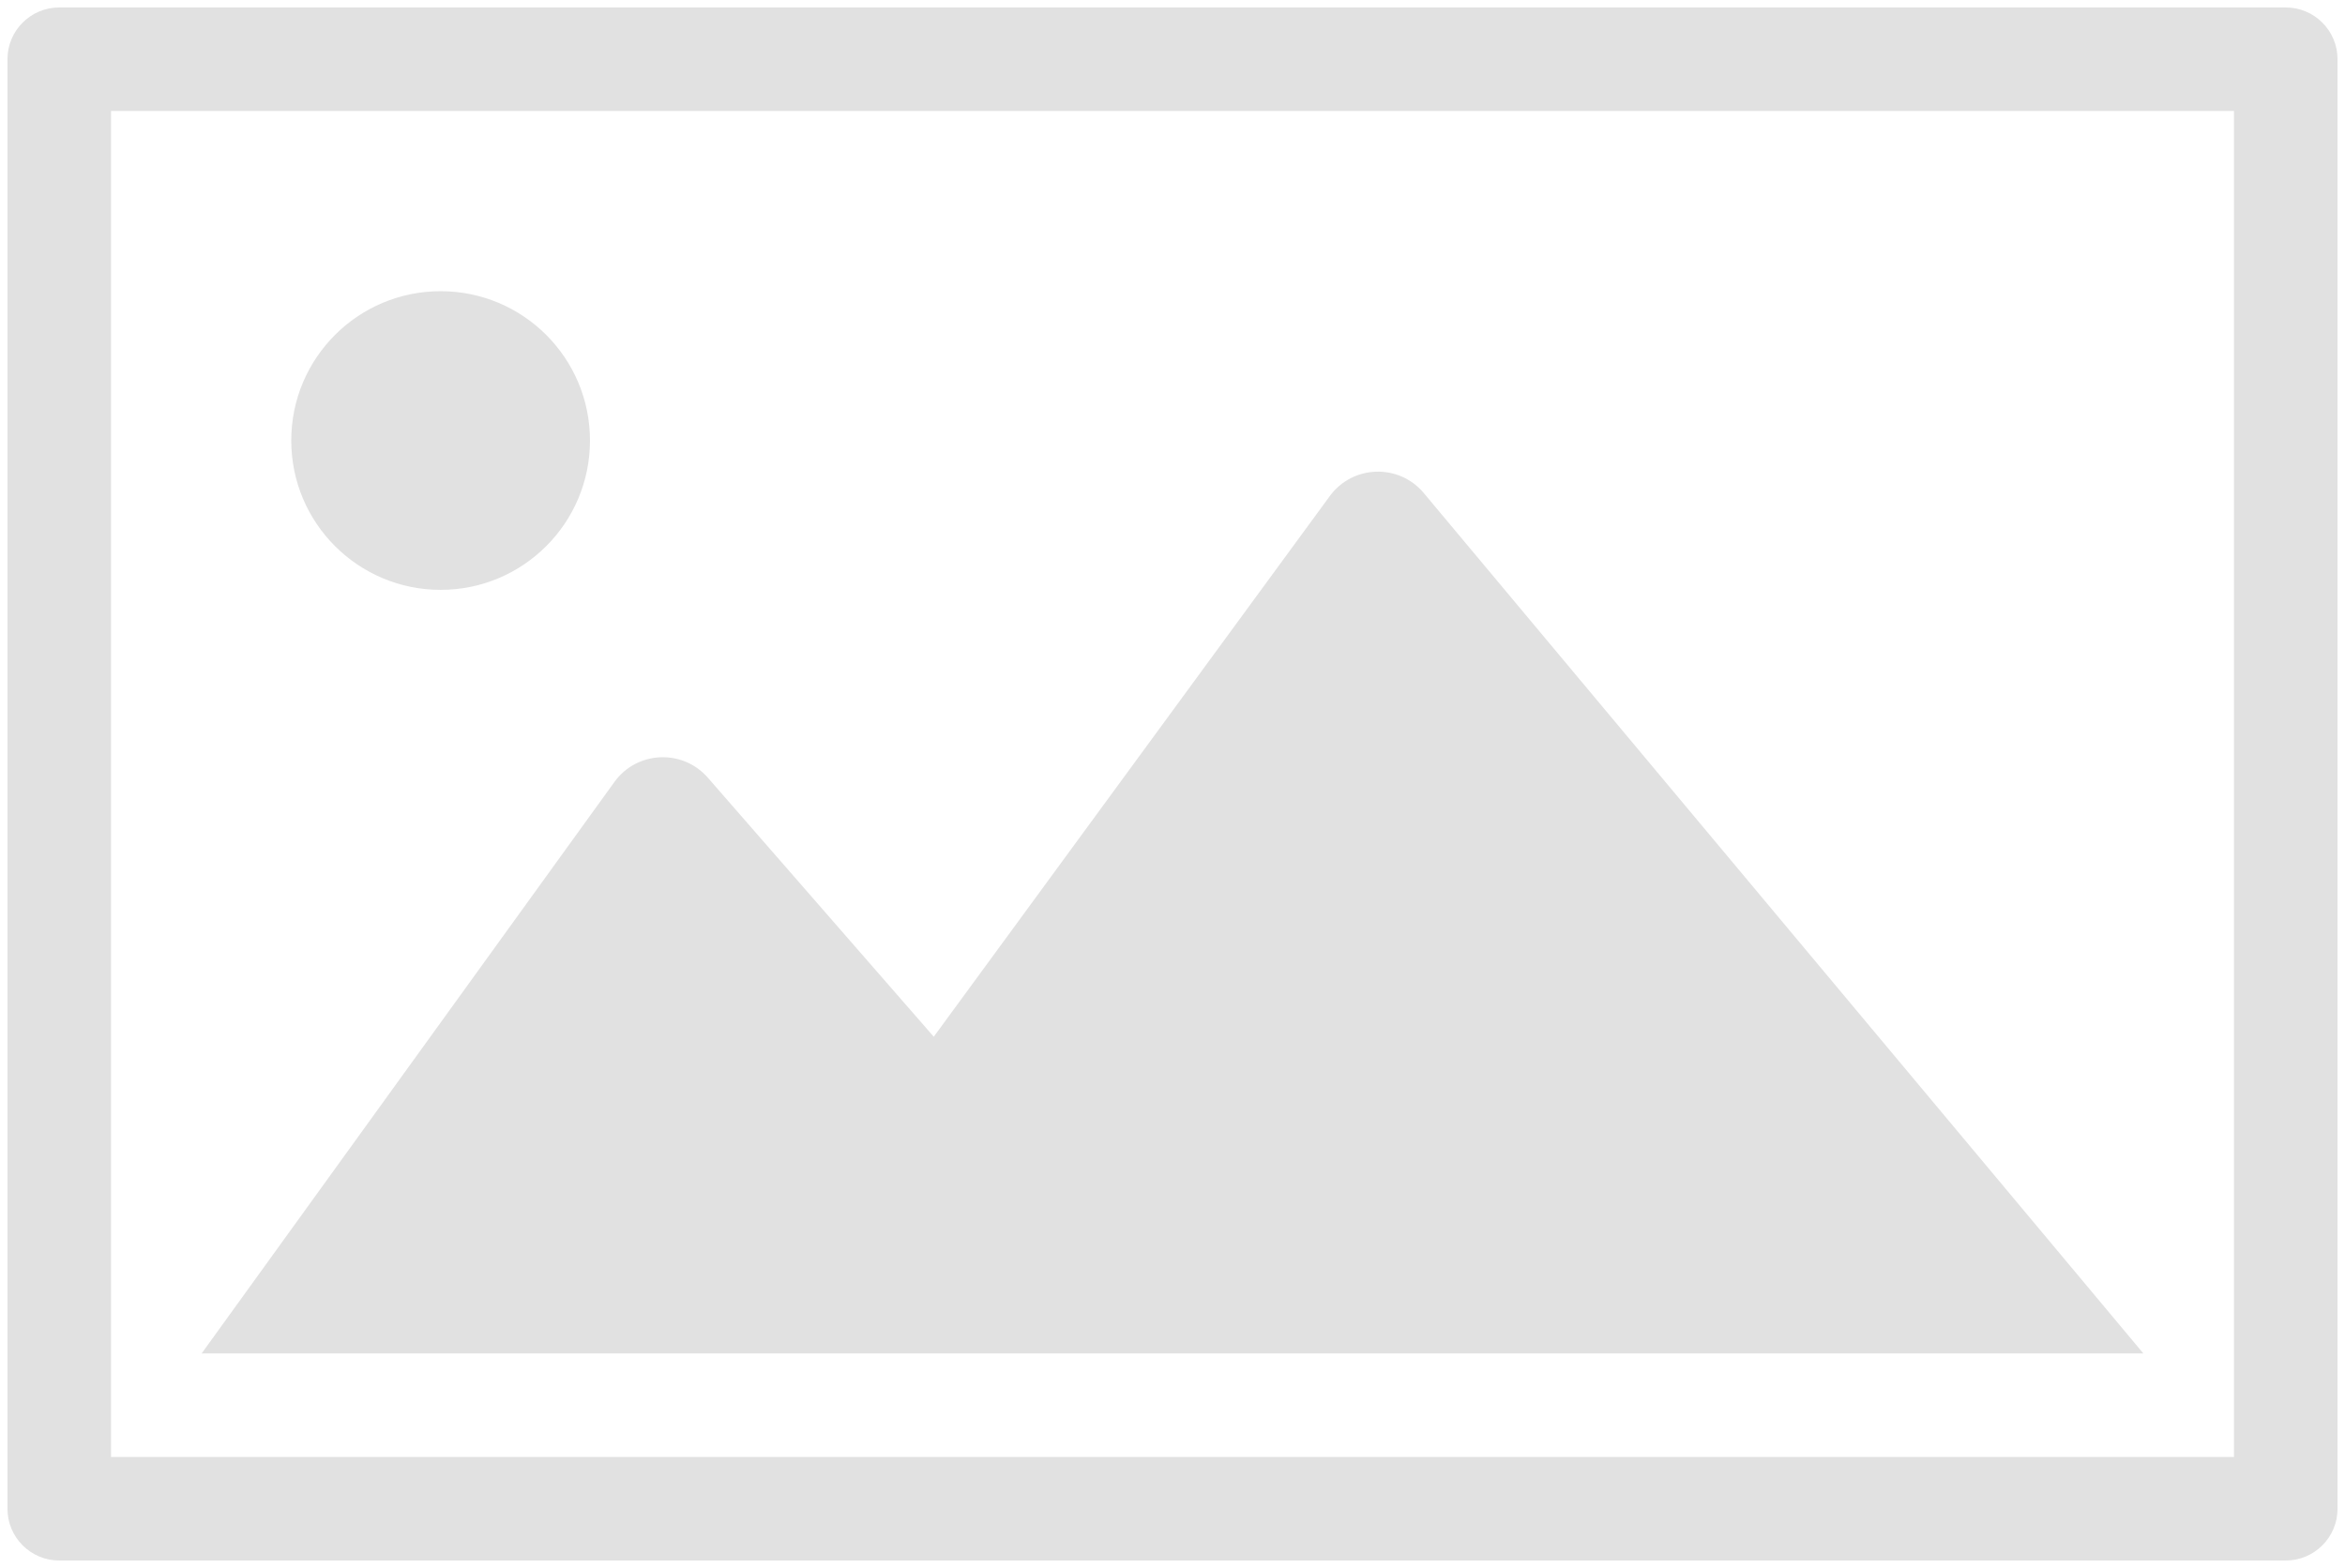
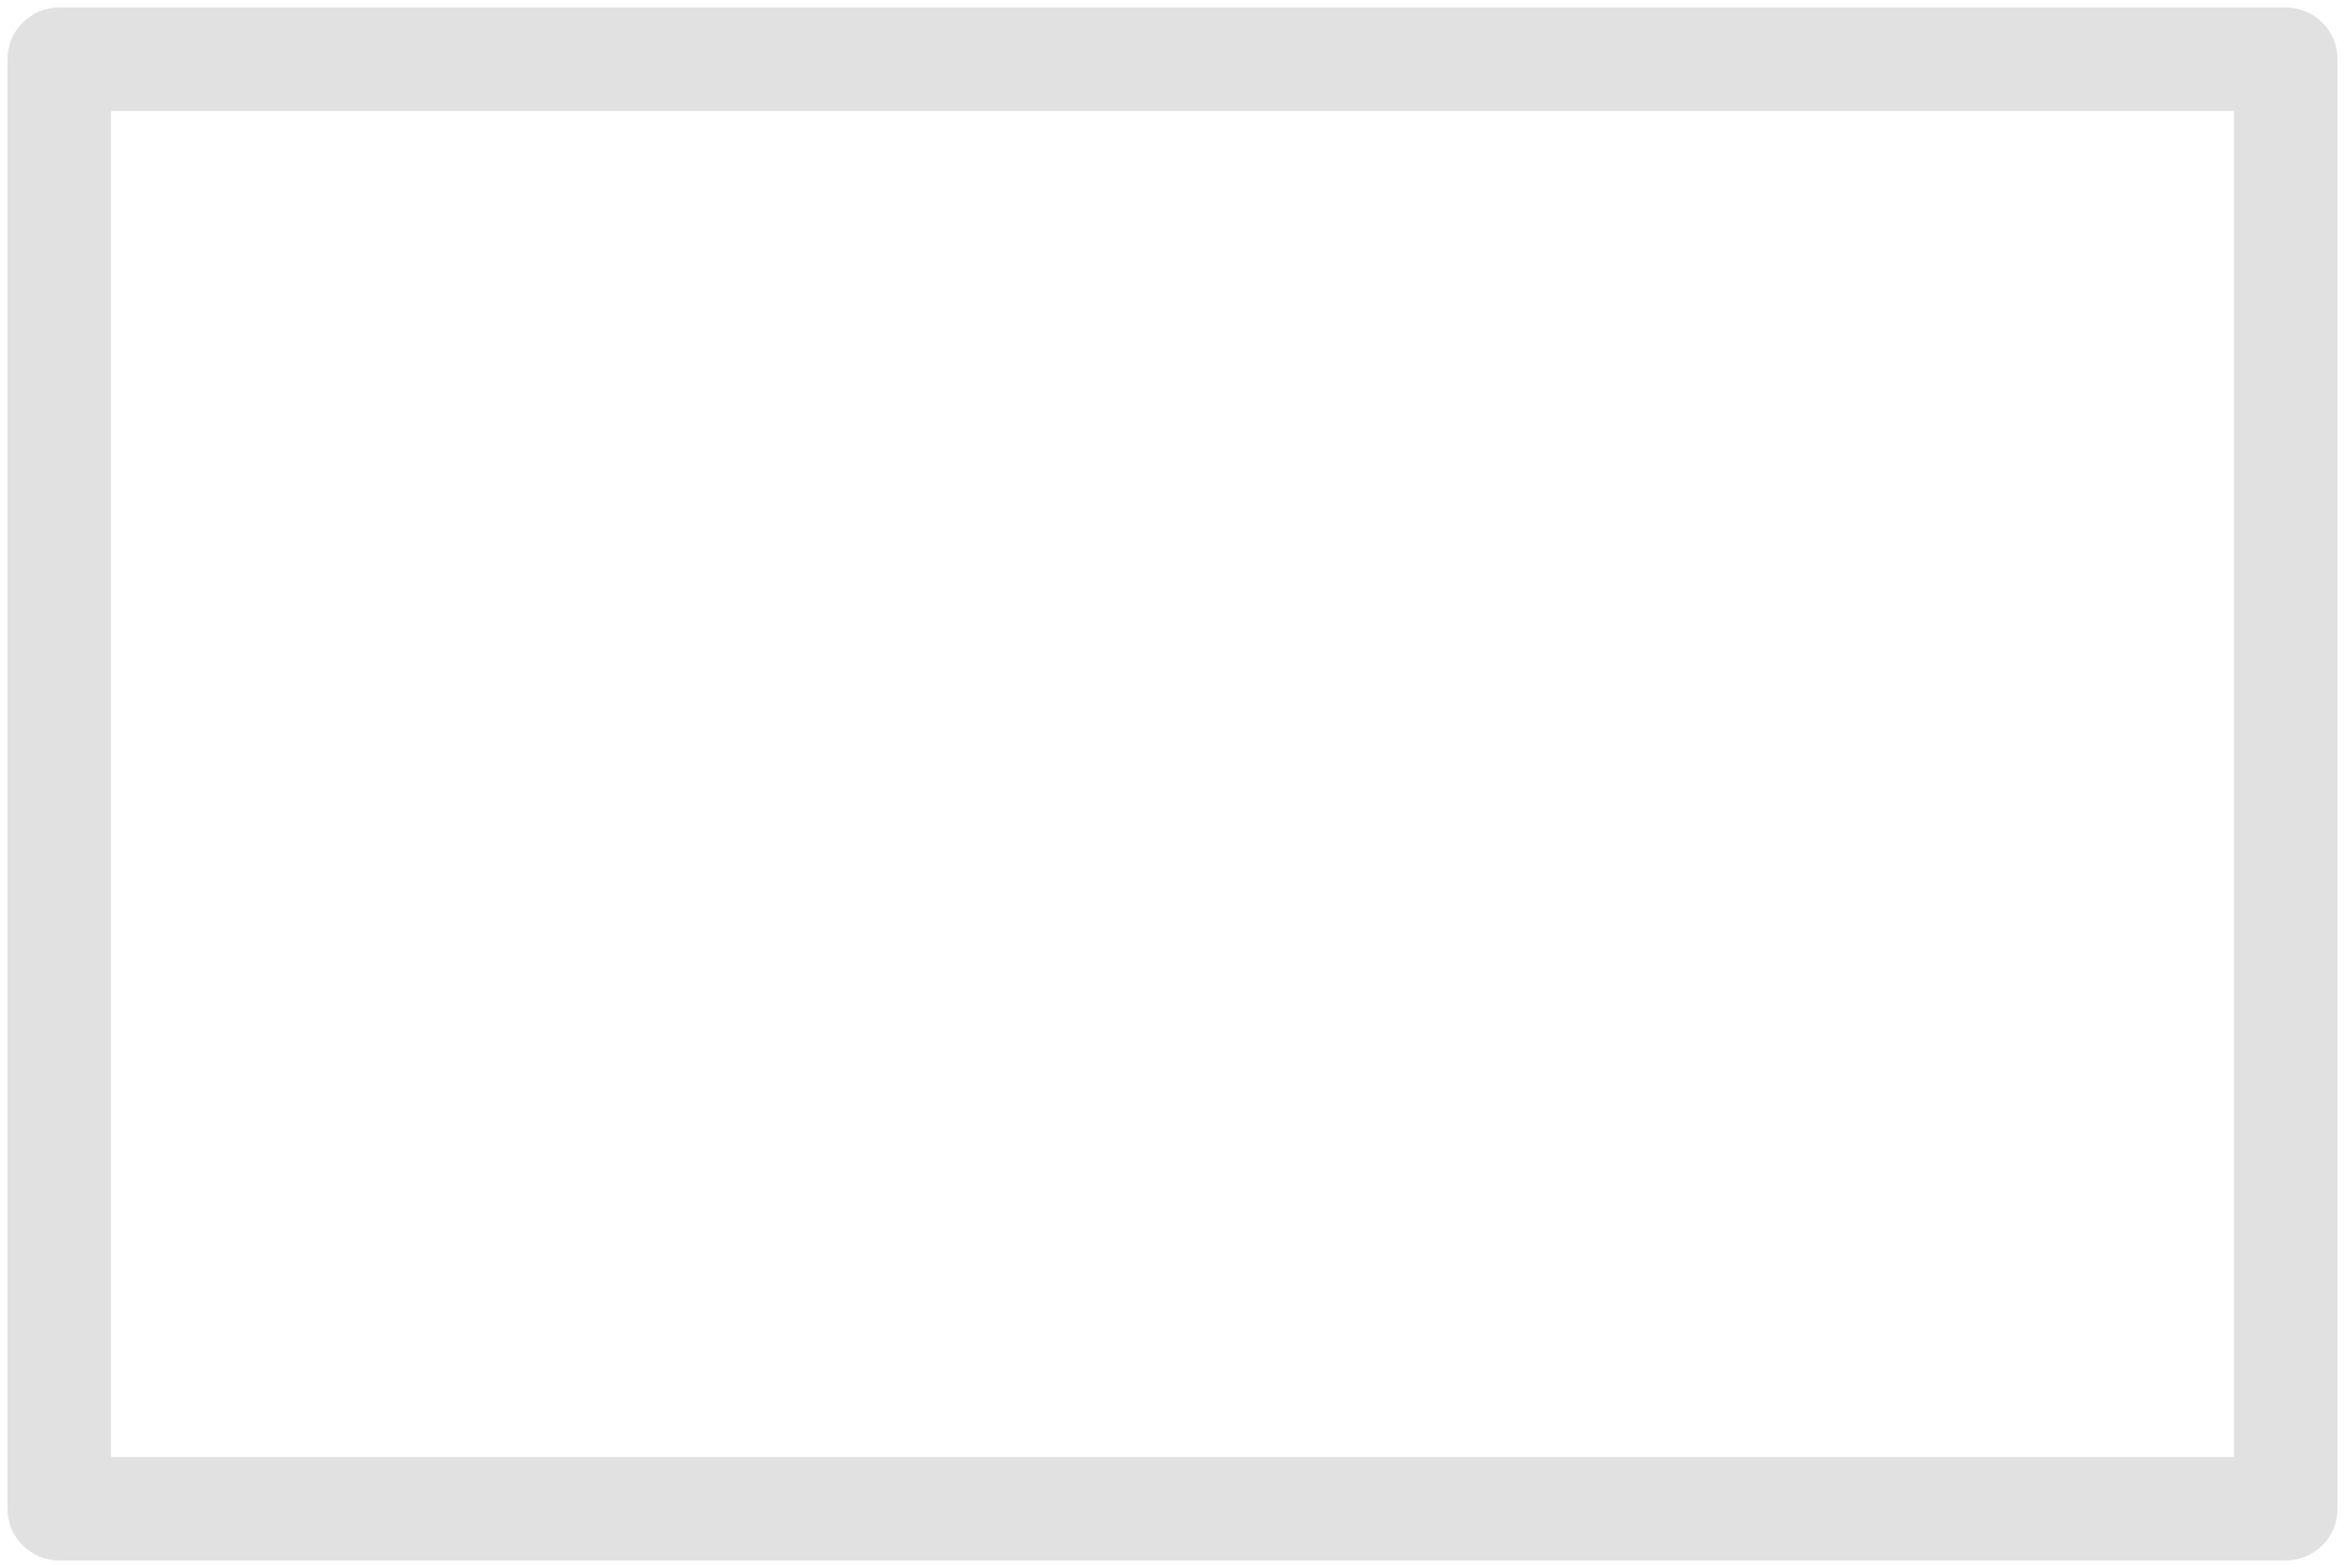
<svg xmlns="http://www.w3.org/2000/svg" width="157" height="105" viewBox="0 0 157 105" fill="none">
-   <path d="M39.5 29.5C39.5 35.023 35.023 39.5 29.5 39.5C23.977 39.5 19.5 35.023 19.5 29.5C19.5 23.977 23.977 19.5 29.5 19.5C35.023 19.5 39.5 23.977 39.5 29.5Z" fill="black" fill-opacity="0.12" />
-   <path d="M13.5 90.633L41.134 52.366C42.641 50.279 45.699 50.139 47.391 52.079L62.516 69.425L89.029 33.222C90.564 31.126 93.659 31.026 95.325 33.019L143.5 90.633H13.5Z" fill="black" fill-opacity="0.12" />
  <path fill-rule="evenodd" clip-rule="evenodd" d="M3.967 0.5C2.052 0.5 0.5 2.052 0.5 3.967V101.033C0.5 102.948 2.052 104.5 3.967 104.5H153.033C154.948 104.5 156.5 102.948 156.5 101.033V3.967C156.5 2.052 154.948 0.5 153.033 0.5H3.967ZM7.433 7.433V97.567H149.567V7.433H7.433Z" fill="black" fill-opacity="0.12" />
</svg>